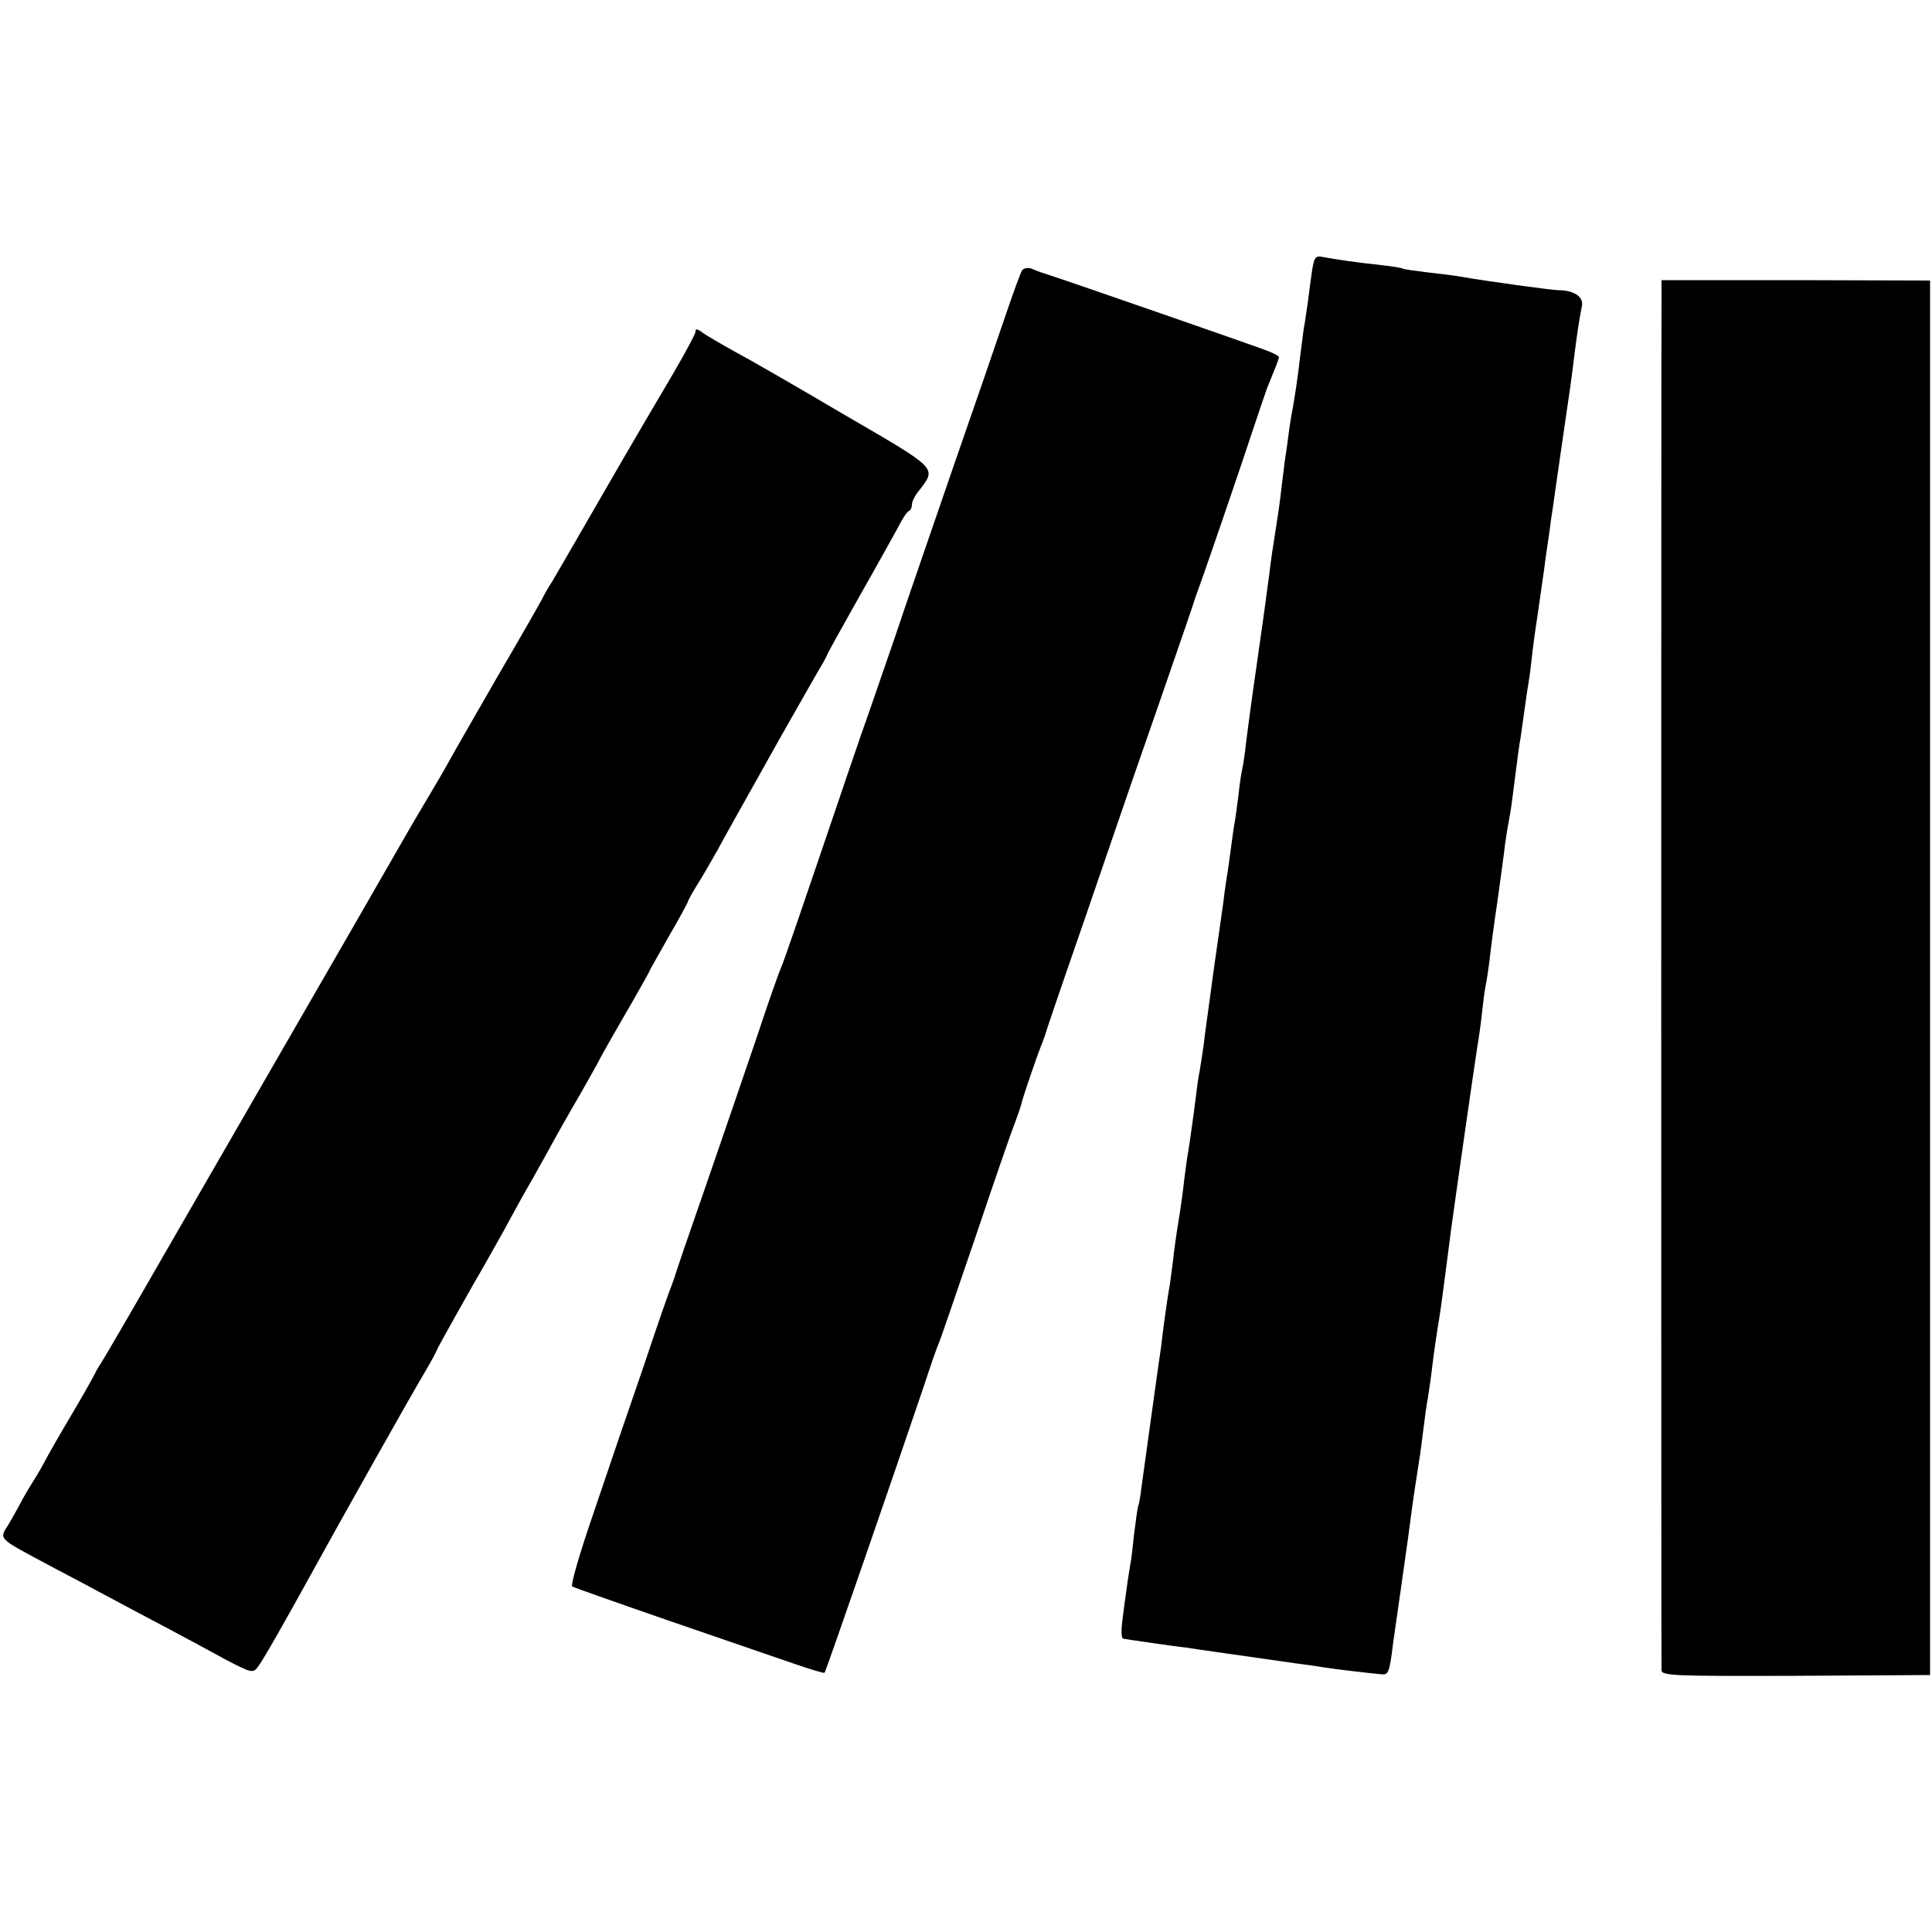
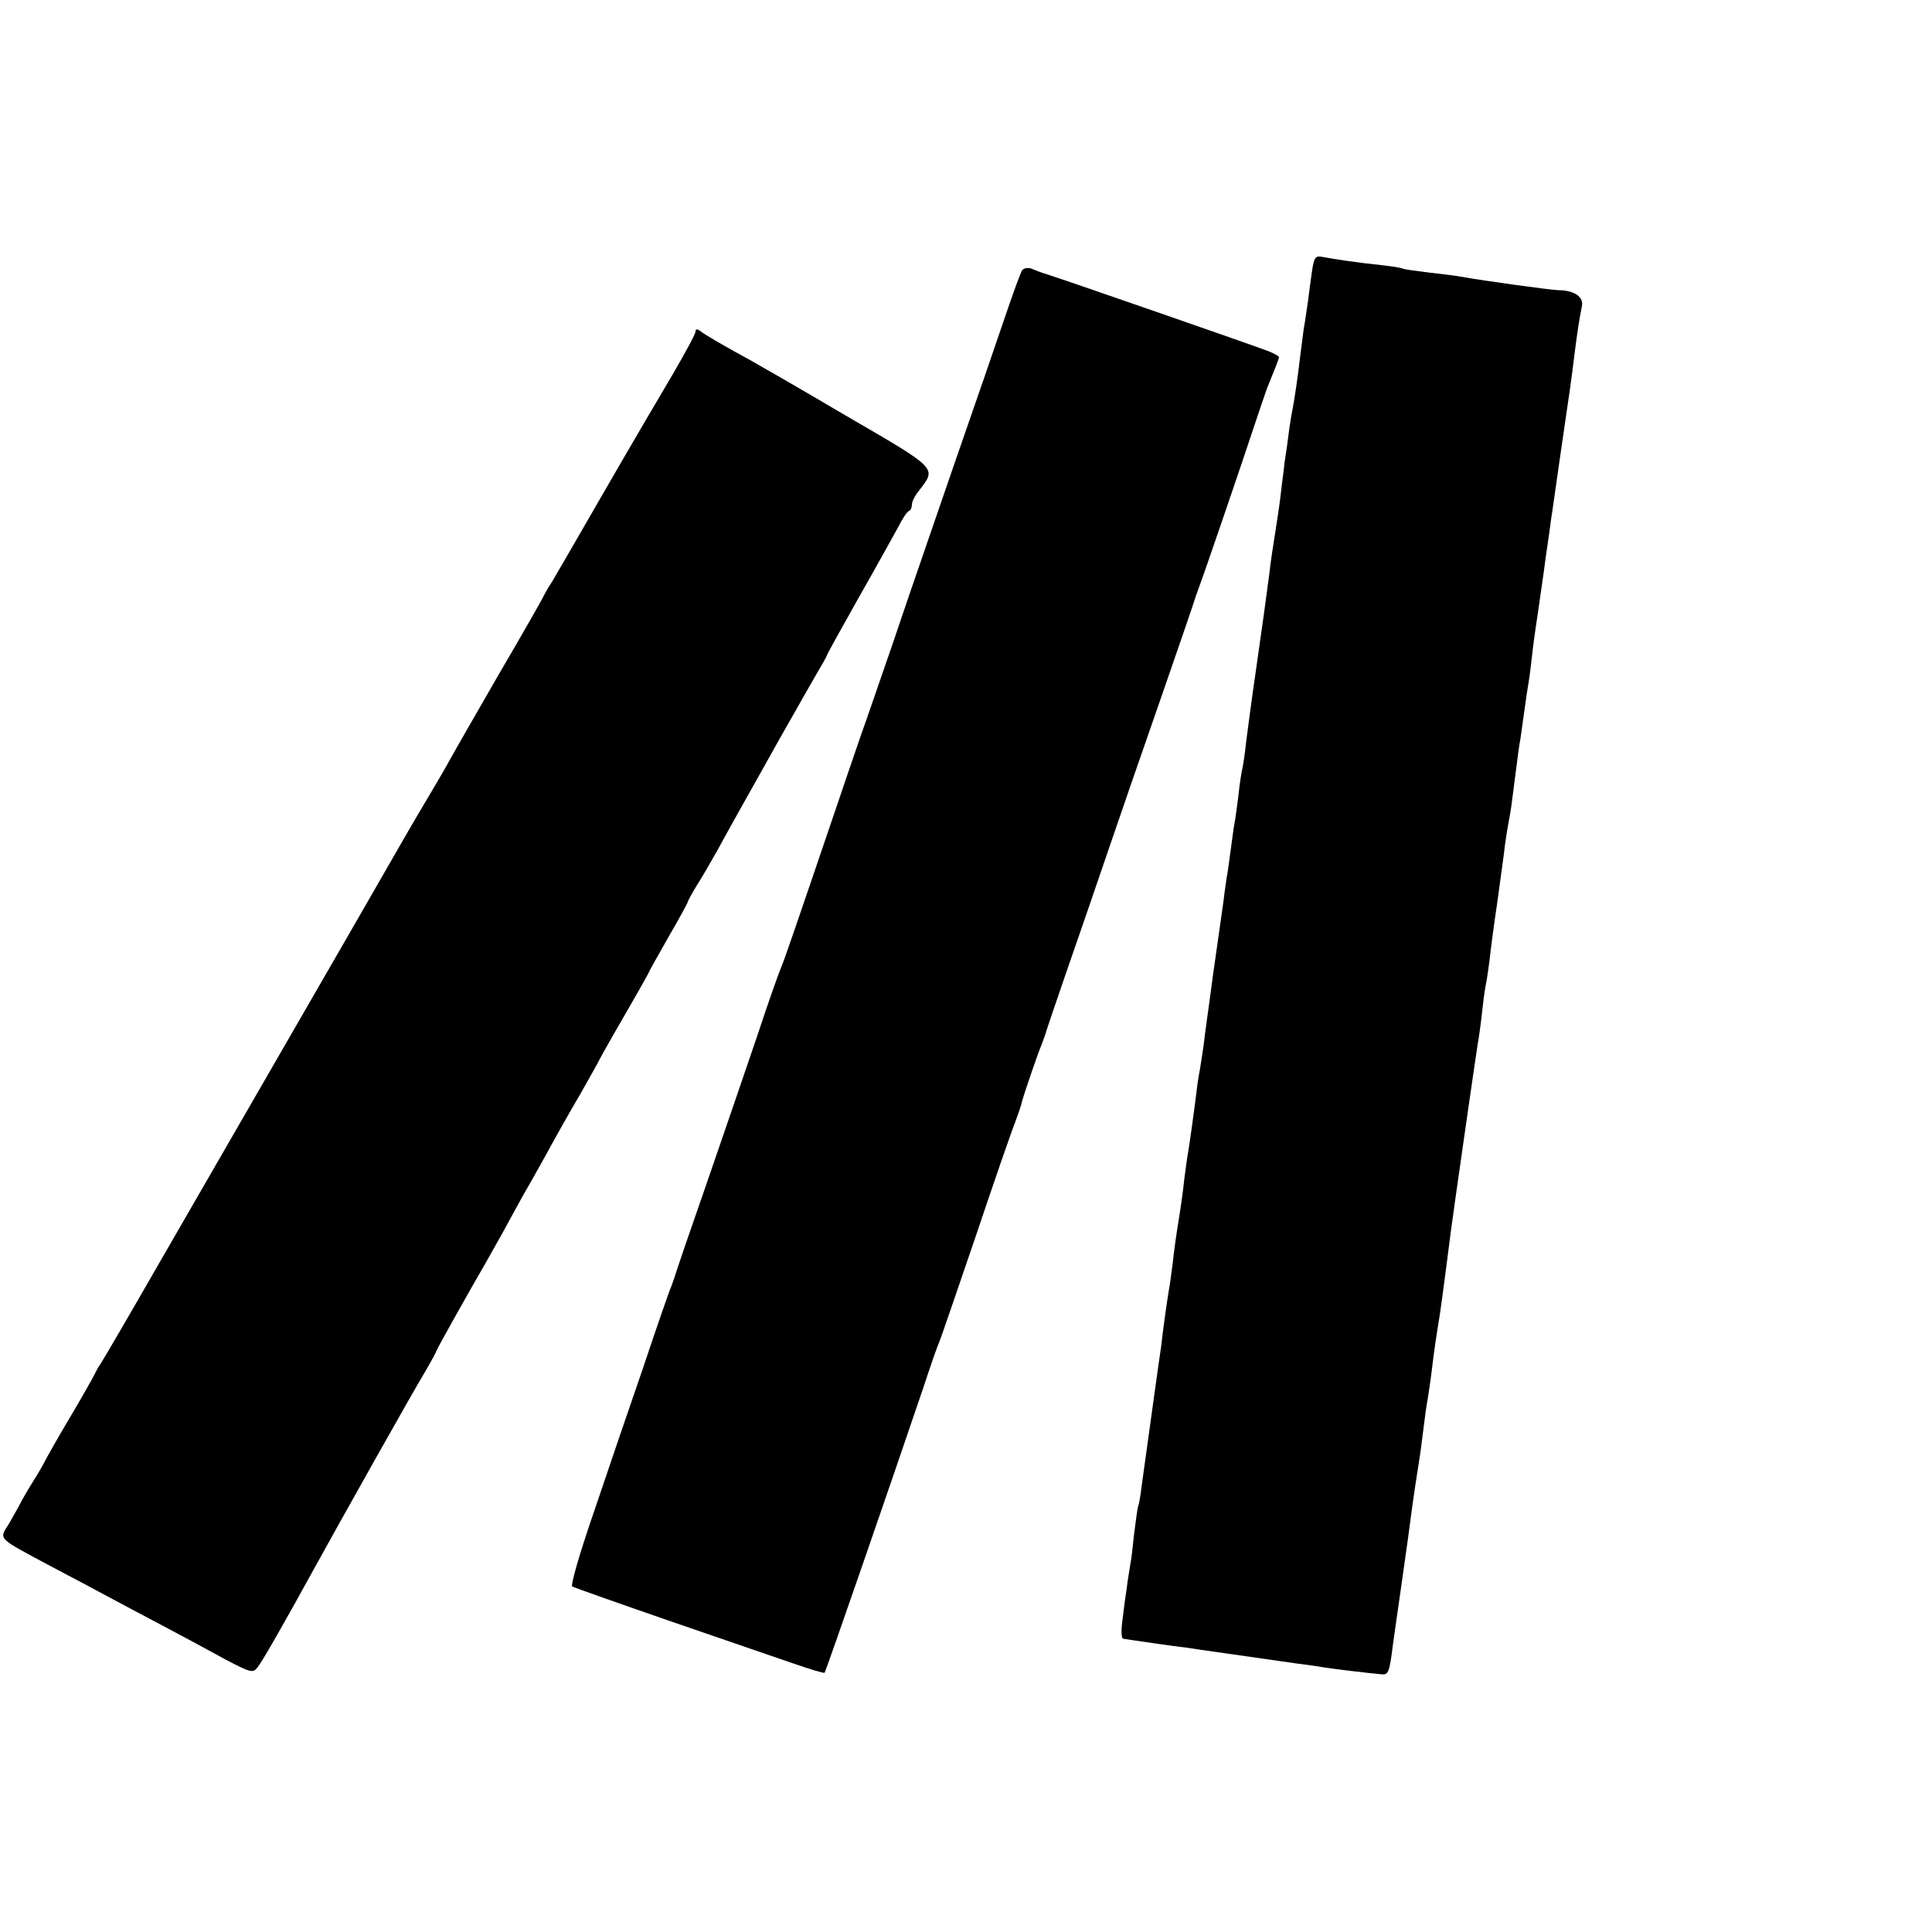
<svg xmlns="http://www.w3.org/2000/svg" version="1.0" width="500pt" height="500pt" viewBox="0 0 500 500" preserveAspectRatio="xMidYMid meet">
  <g transform="translate(0,500) scale(0.1,-0.1)" fill="#000000" stroke="none">
    <path d="M3396 4302 c-3 -20 -8 -57 -11 -82 -4 -25 -8 -57 -11 -71 -2 -15 -6 -47 -9 -70 -7 -62 -15 -111 -20 -139 -3 -14 -8 -45 -11 -70 -3 -25 -8 -56 -10 -70 -1 -14 -6 -47 -9 -75 -3 -27 -10 -75 -15 -105 -5 -30 -12 -77 -15 -105 -11 -83 -14 -105 -34 -245 -11 -74 -22 -160 -26 -190 -3 -30 -8 -62 -10 -70 -2 -8 -7 -39 -10 -69 -4 -30 -8 -62 -10 -71 -2 -9 -6 -41 -10 -70 -4 -29 -8 -60 -10 -69 -1 -9 -6 -38 -9 -66 -4 -27 -16 -113 -27 -190 -10 -77 -22 -158 -24 -180 -3 -22 -8 -51 -10 -65 -3 -14 -7 -41 -9 -60 -7 -56 -18 -134 -21 -151 -2 -9 -6 -40 -10 -70 -3 -30 -10 -79 -15 -109 -5 -30 -12 -79 -15 -109 -4 -30 -8 -61 -10 -70 -3 -16 -16 -107 -20 -146 -3 -17 -35 -250 -51 -365 -2 -19 -6 -42 -9 -50 -2 -8 -6 -40 -10 -70 -3 -30 -7 -66 -10 -80 -2 -14 -7 -41 -9 -60 -3 -19 -8 -56 -11 -82 -4 -27 -3 -49 2 -49 11 -2 40 -6 88 -13 22 -3 56 -8 75 -10 19 -3 53 -8 75 -11 22 -3 69 -10 105 -15 36 -5 83 -12 105 -15 22 -3 54 -7 70 -10 31 -5 117 -15 150 -18 18 -2 21 4 30 78 3 22 12 85 20 140 16 112 24 169 30 217 4 30 8 55 21 139 2 15 6 47 9 70 3 24 7 55 10 69 2 14 7 45 10 70 5 45 15 111 20 140 3 18 16 114 21 155 2 17 6 48 9 70 7 53 63 444 69 481 3 16 8 52 11 79 3 28 7 61 10 75 3 14 7 43 10 65 2 22 11 90 20 150 8 61 18 128 20 150 3 22 8 52 11 67 3 15 7 42 9 60 13 102 17 133 20 147 1 9 6 41 10 71 4 30 9 64 11 74 2 11 6 42 9 70 3 28 8 62 10 76 6 38 16 112 21 145 2 17 6 46 9 65 3 19 7 49 9 65 3 17 14 98 26 180 24 164 26 176 35 250 7 55 12 88 19 123 5 24 -21 41 -61 41 -16 0 -191 24 -253 35 -14 3 -52 7 -85 11 -32 4 -62 8 -65 10 -4 2 -29 6 -56 9 -58 6 -120 15 -151 21 -18 4 -22 -1 -27 -33z" />
    <path d="M2645 4300 c-4 -6 -24 -61 -45 -123 -21 -62 -79 -231 -130 -377 -50 -146 -121 -350 -156 -455 -36 -104 -74 -215 -85 -245 -10 -30 -37 -107 -58 -170 -117 -344 -142 -417 -150 -435 -5 -11 -33 -90 -61 -175 -29 -85 -88 -258 -132 -385 -44 -126 -81 -234 -82 -240 -2 -5 -6 -17 -9 -25 -4 -8 -36 -100 -71 -205 -36 -104 -94 -274 -129 -378 -36 -104 -61 -190 -56 -193 6 -3 119 -43 252 -89 133 -46 277 -95 320 -110 43 -15 80 -26 81 -24 4 5 174 497 256 739 17 52 35 104 40 115 5 11 47 135 95 275 47 140 93 273 102 295 8 22 17 47 18 55 4 15 40 122 52 150 3 8 7 20 9 25 1 6 26 78 54 160 29 83 76 220 105 305 29 85 92 268 140 405 48 138 88 255 89 260 2 6 6 17 9 25 8 20 112 323 143 418 14 42 29 86 33 97 20 49 31 76 31 81 0 2 -12 9 -27 15 -27 11 -523 183 -573 199 -14 4 -32 11 -41 15 -10 3 -20 1 -24 -5z" />
-     <path d="M4300 4210 c-1 -94 -1 -3512 0 -3532 0 -15 30 -16 348 -15 l347 2 0 1805 0 1804 -347 1 -348 0 0 -65z" />
    <path d="M1800 4142 c0 -6 -26 -54 -58 -109 -32 -54 -112 -190 -177 -303 -65 -113 -126 -218 -136 -235 -11 -16 -22 -37 -26 -45 -4 -8 -54 -96 -112 -195 -57 -99 -114 -198 -126 -220 -12 -22 -37 -65 -55 -95 -18 -30 -42 -71 -53 -90 -17 -30 -230 -400 -412 -715 -76 -132 -203 -352 -225 -390 -85 -148 -152 -263 -160 -275 -6 -8 -13 -22 -17 -30 -4 -8 -32 -58 -63 -110 -31 -52 -59 -102 -63 -110 -4 -8 -18 -33 -32 -55 -14 -22 -28 -47 -32 -55 -4 -8 -17 -31 -29 -52 -27 -43 -33 -36 101 -108 55 -29 127 -67 160 -85 33 -18 98 -52 145 -77 47 -25 116 -62 154 -83 67 -35 71 -36 84 -18 13 17 70 117 142 248 67 122 258 462 289 513 17 29 31 55 31 57 0 3 92 167 126 225 8 14 28 50 45 80 16 30 40 73 52 95 13 22 41 72 62 110 21 39 60 108 87 154 26 46 48 85 48 86 0 1 29 53 65 115 36 62 65 114 65 115 0 2 23 42 50 90 28 48 50 89 50 91 0 2 10 21 23 42 13 20 37 62 54 92 16 30 63 114 103 185 40 72 84 150 98 174 14 25 38 67 53 93 16 27 29 50 29 52 0 2 37 69 81 147 45 79 91 162 103 184 11 22 24 42 29 43 4 2 7 9 7 16 0 8 8 24 19 37 45 59 50 54 -191 194 -122 72 -232 135 -243 141 -64 35 -122 68 -132 77 -9 6 -13 6 -13 -1z" />
  </g>
</svg>